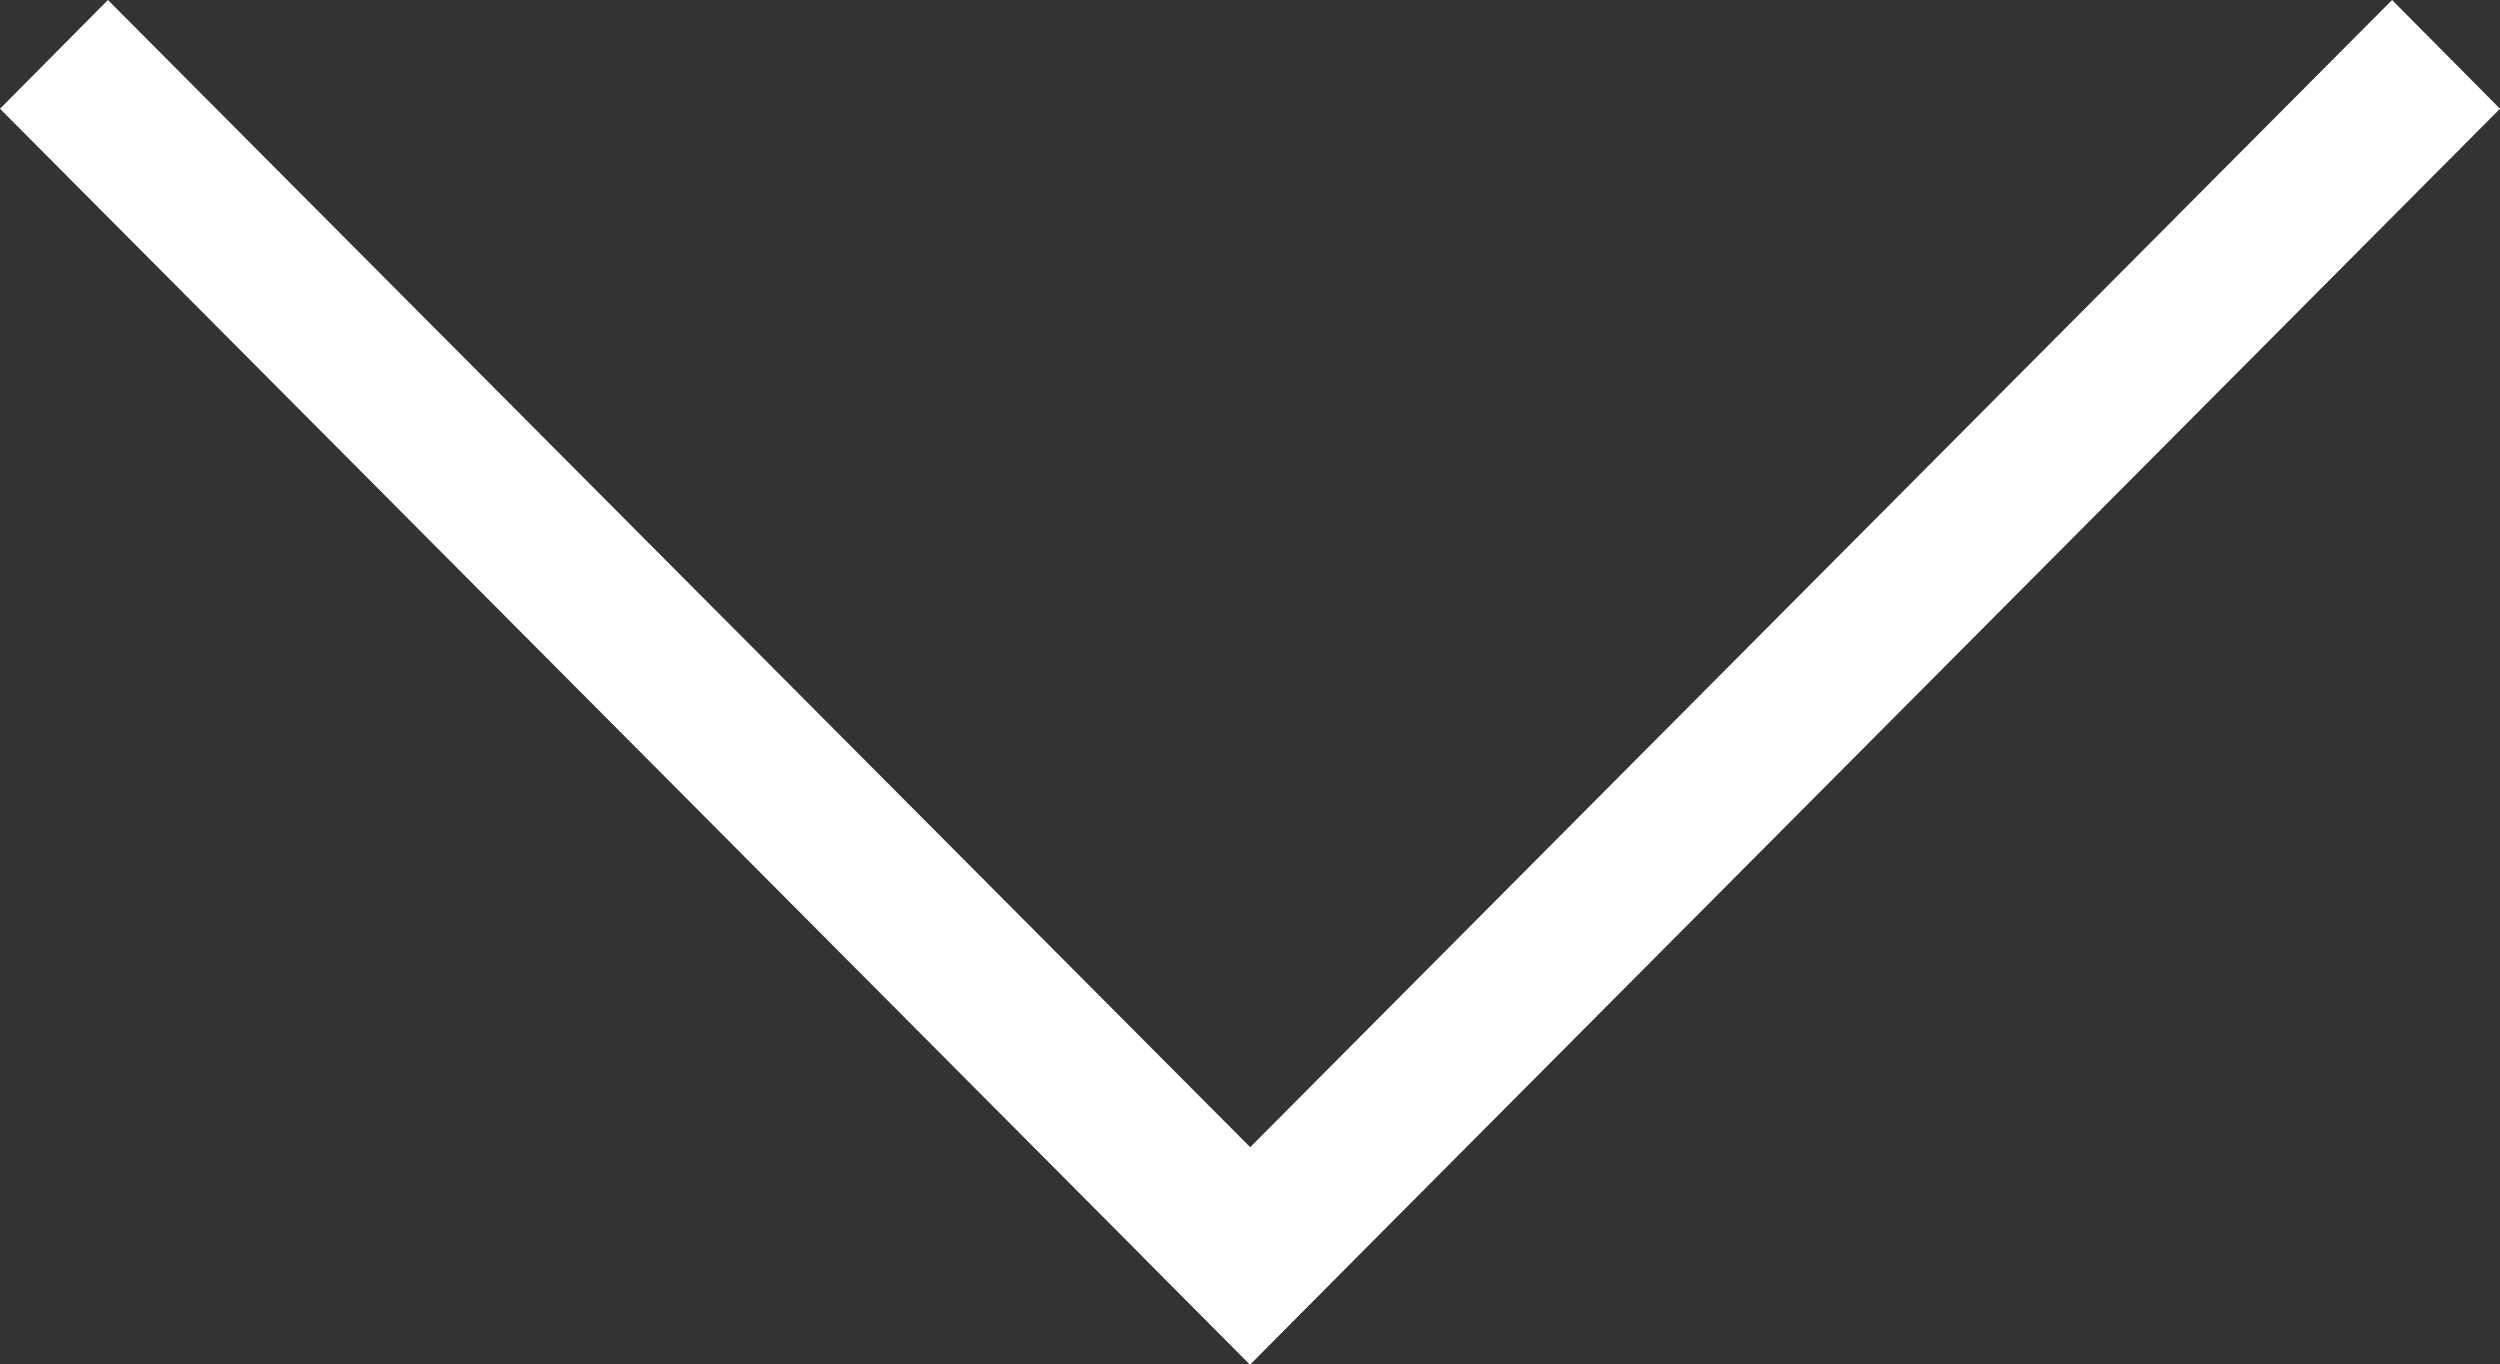
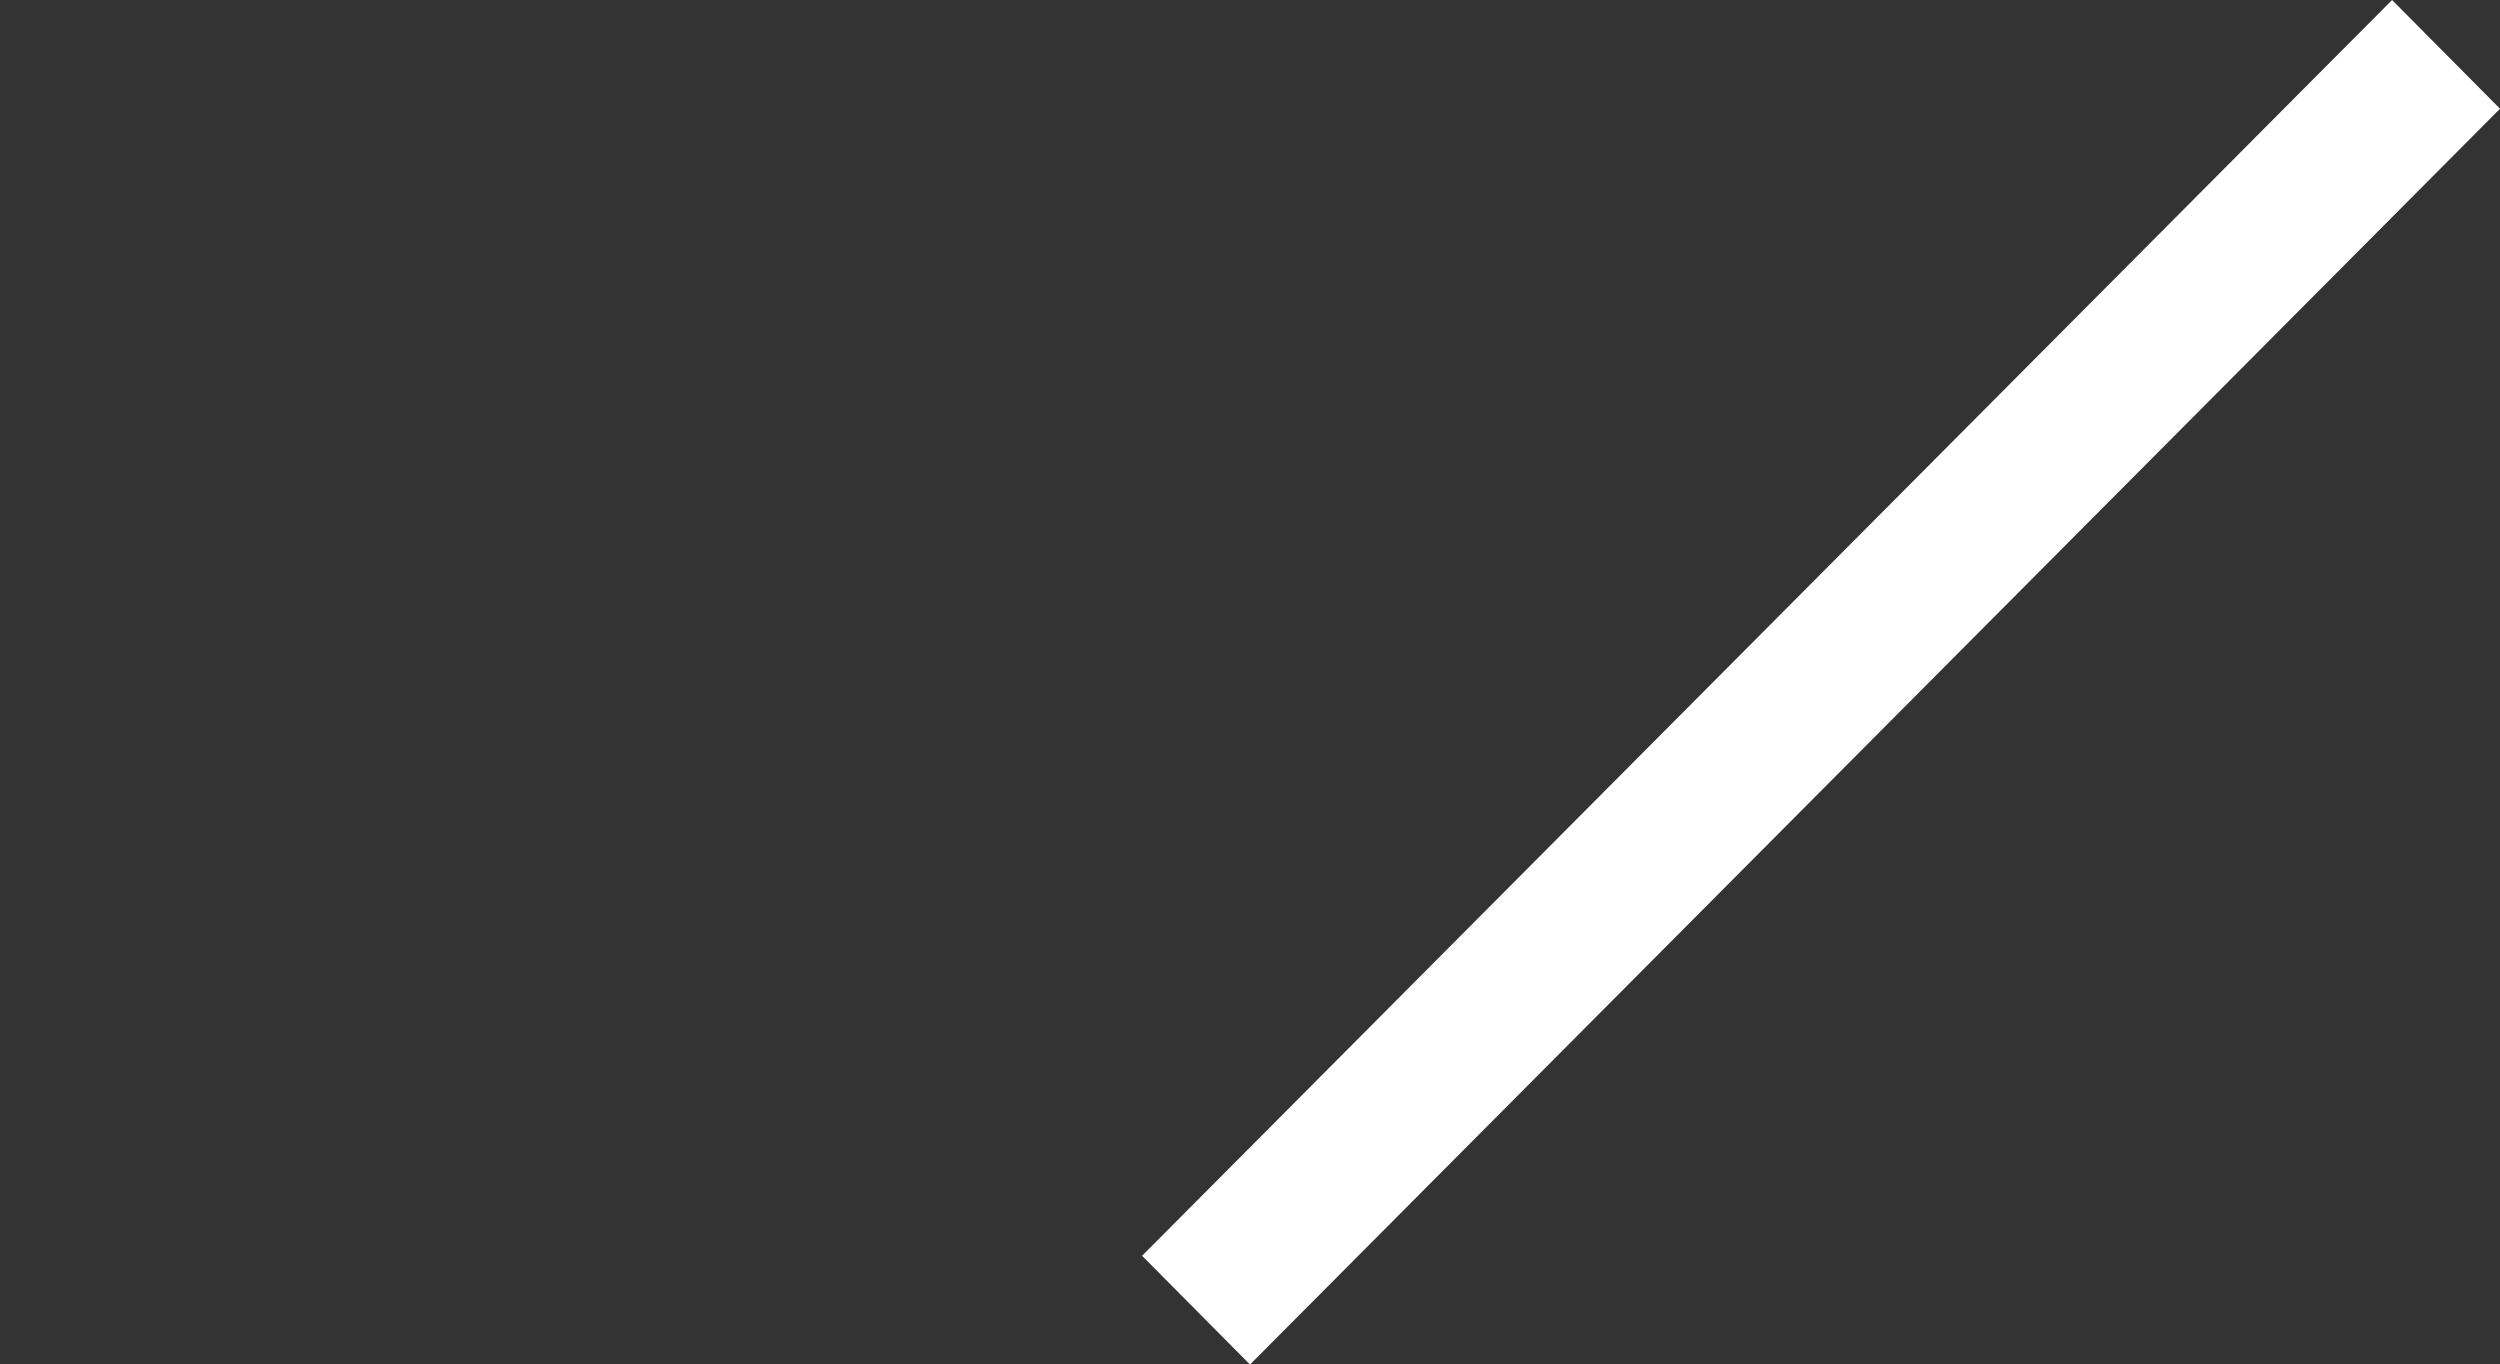
<svg xmlns="http://www.w3.org/2000/svg" viewBox="0 0 60.46 32.99">
  <rect x="0" y="0" width="60.46" height="32.99" fill="#333333" stroke="none" />
  <defs>
    <style>.cls-1{fill:#fff;fill-rule:evenodd;}</style>
  </defs>
  <g id="Layer_2" data-name="Layer 2">
    <g id="Layer_1-2" data-name="Layer 1">
      <g id="Arrow_copy_4" data-name="Arrow copy 4">
        <path class="cls-1" d="M60.46,2.63,30.23,33h0l-2.61-2.63h0L57.85,0h0l2.61,2.63Z" />
-         <path id="Rectangle_8_copy" data-name="Rectangle 8 copy" class="cls-1" d="M30.23,33,0,2.63H0L2.61,0h0L32.84,30.36h0L30.23,33Z" />
      </g>
    </g>
  </g>
</svg>